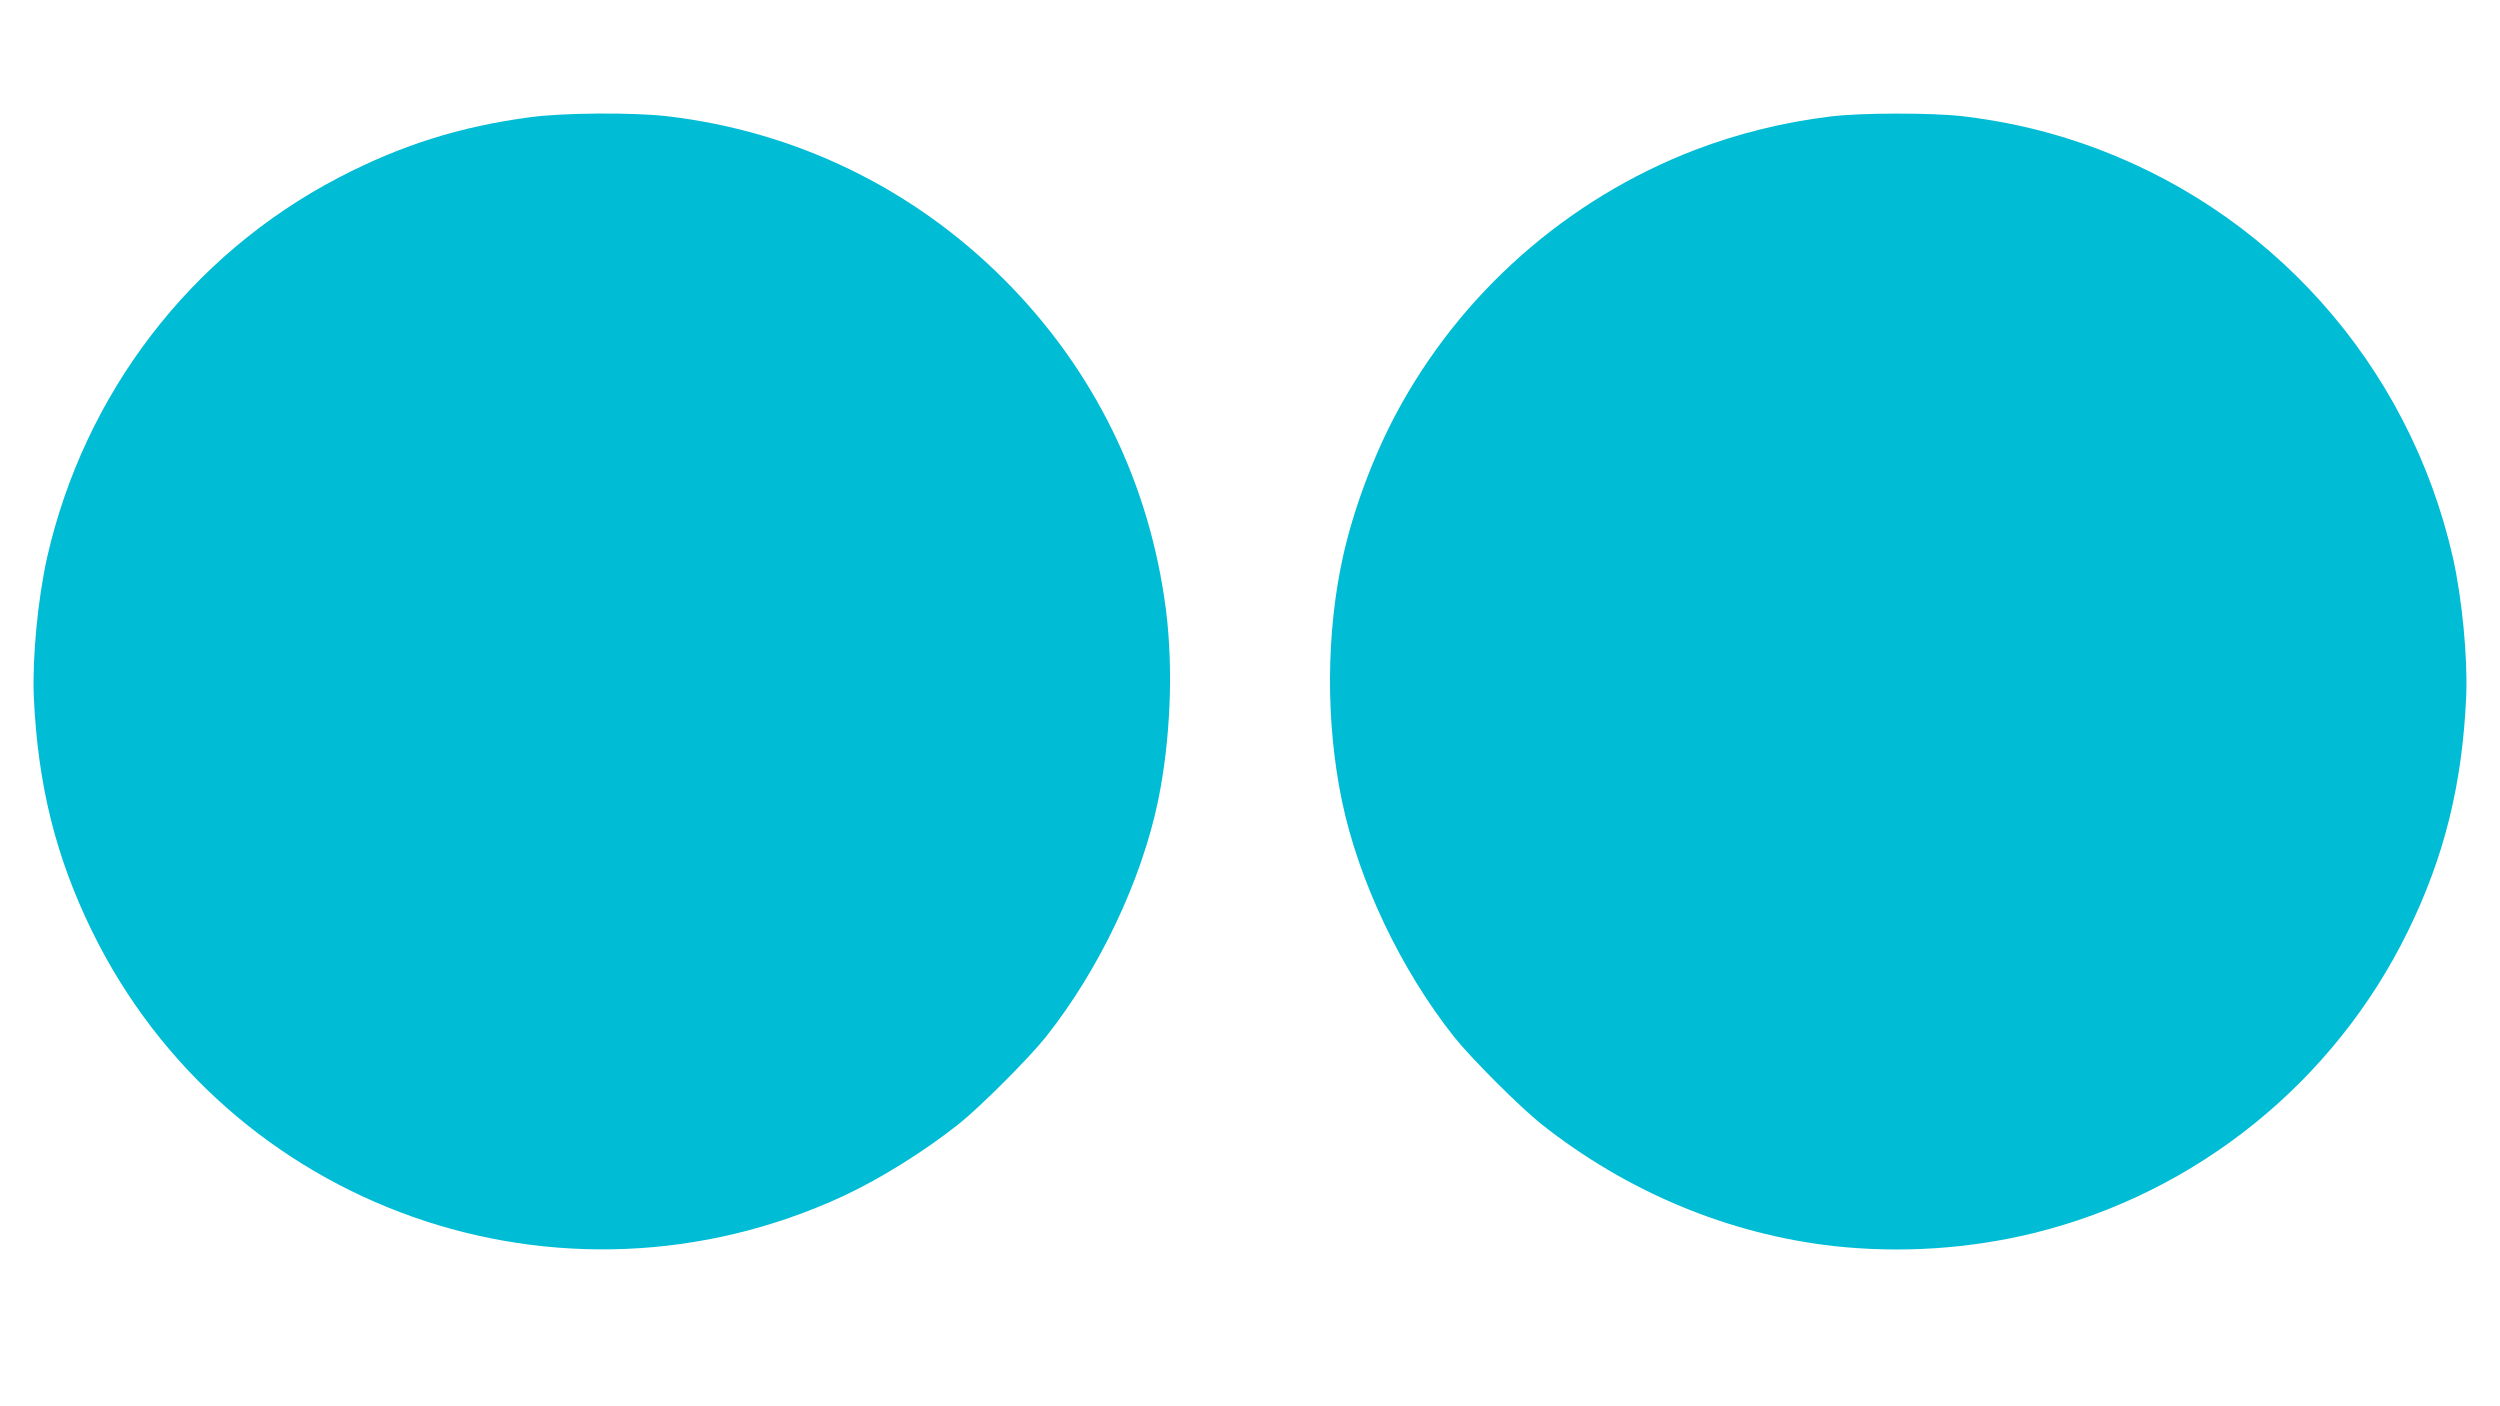
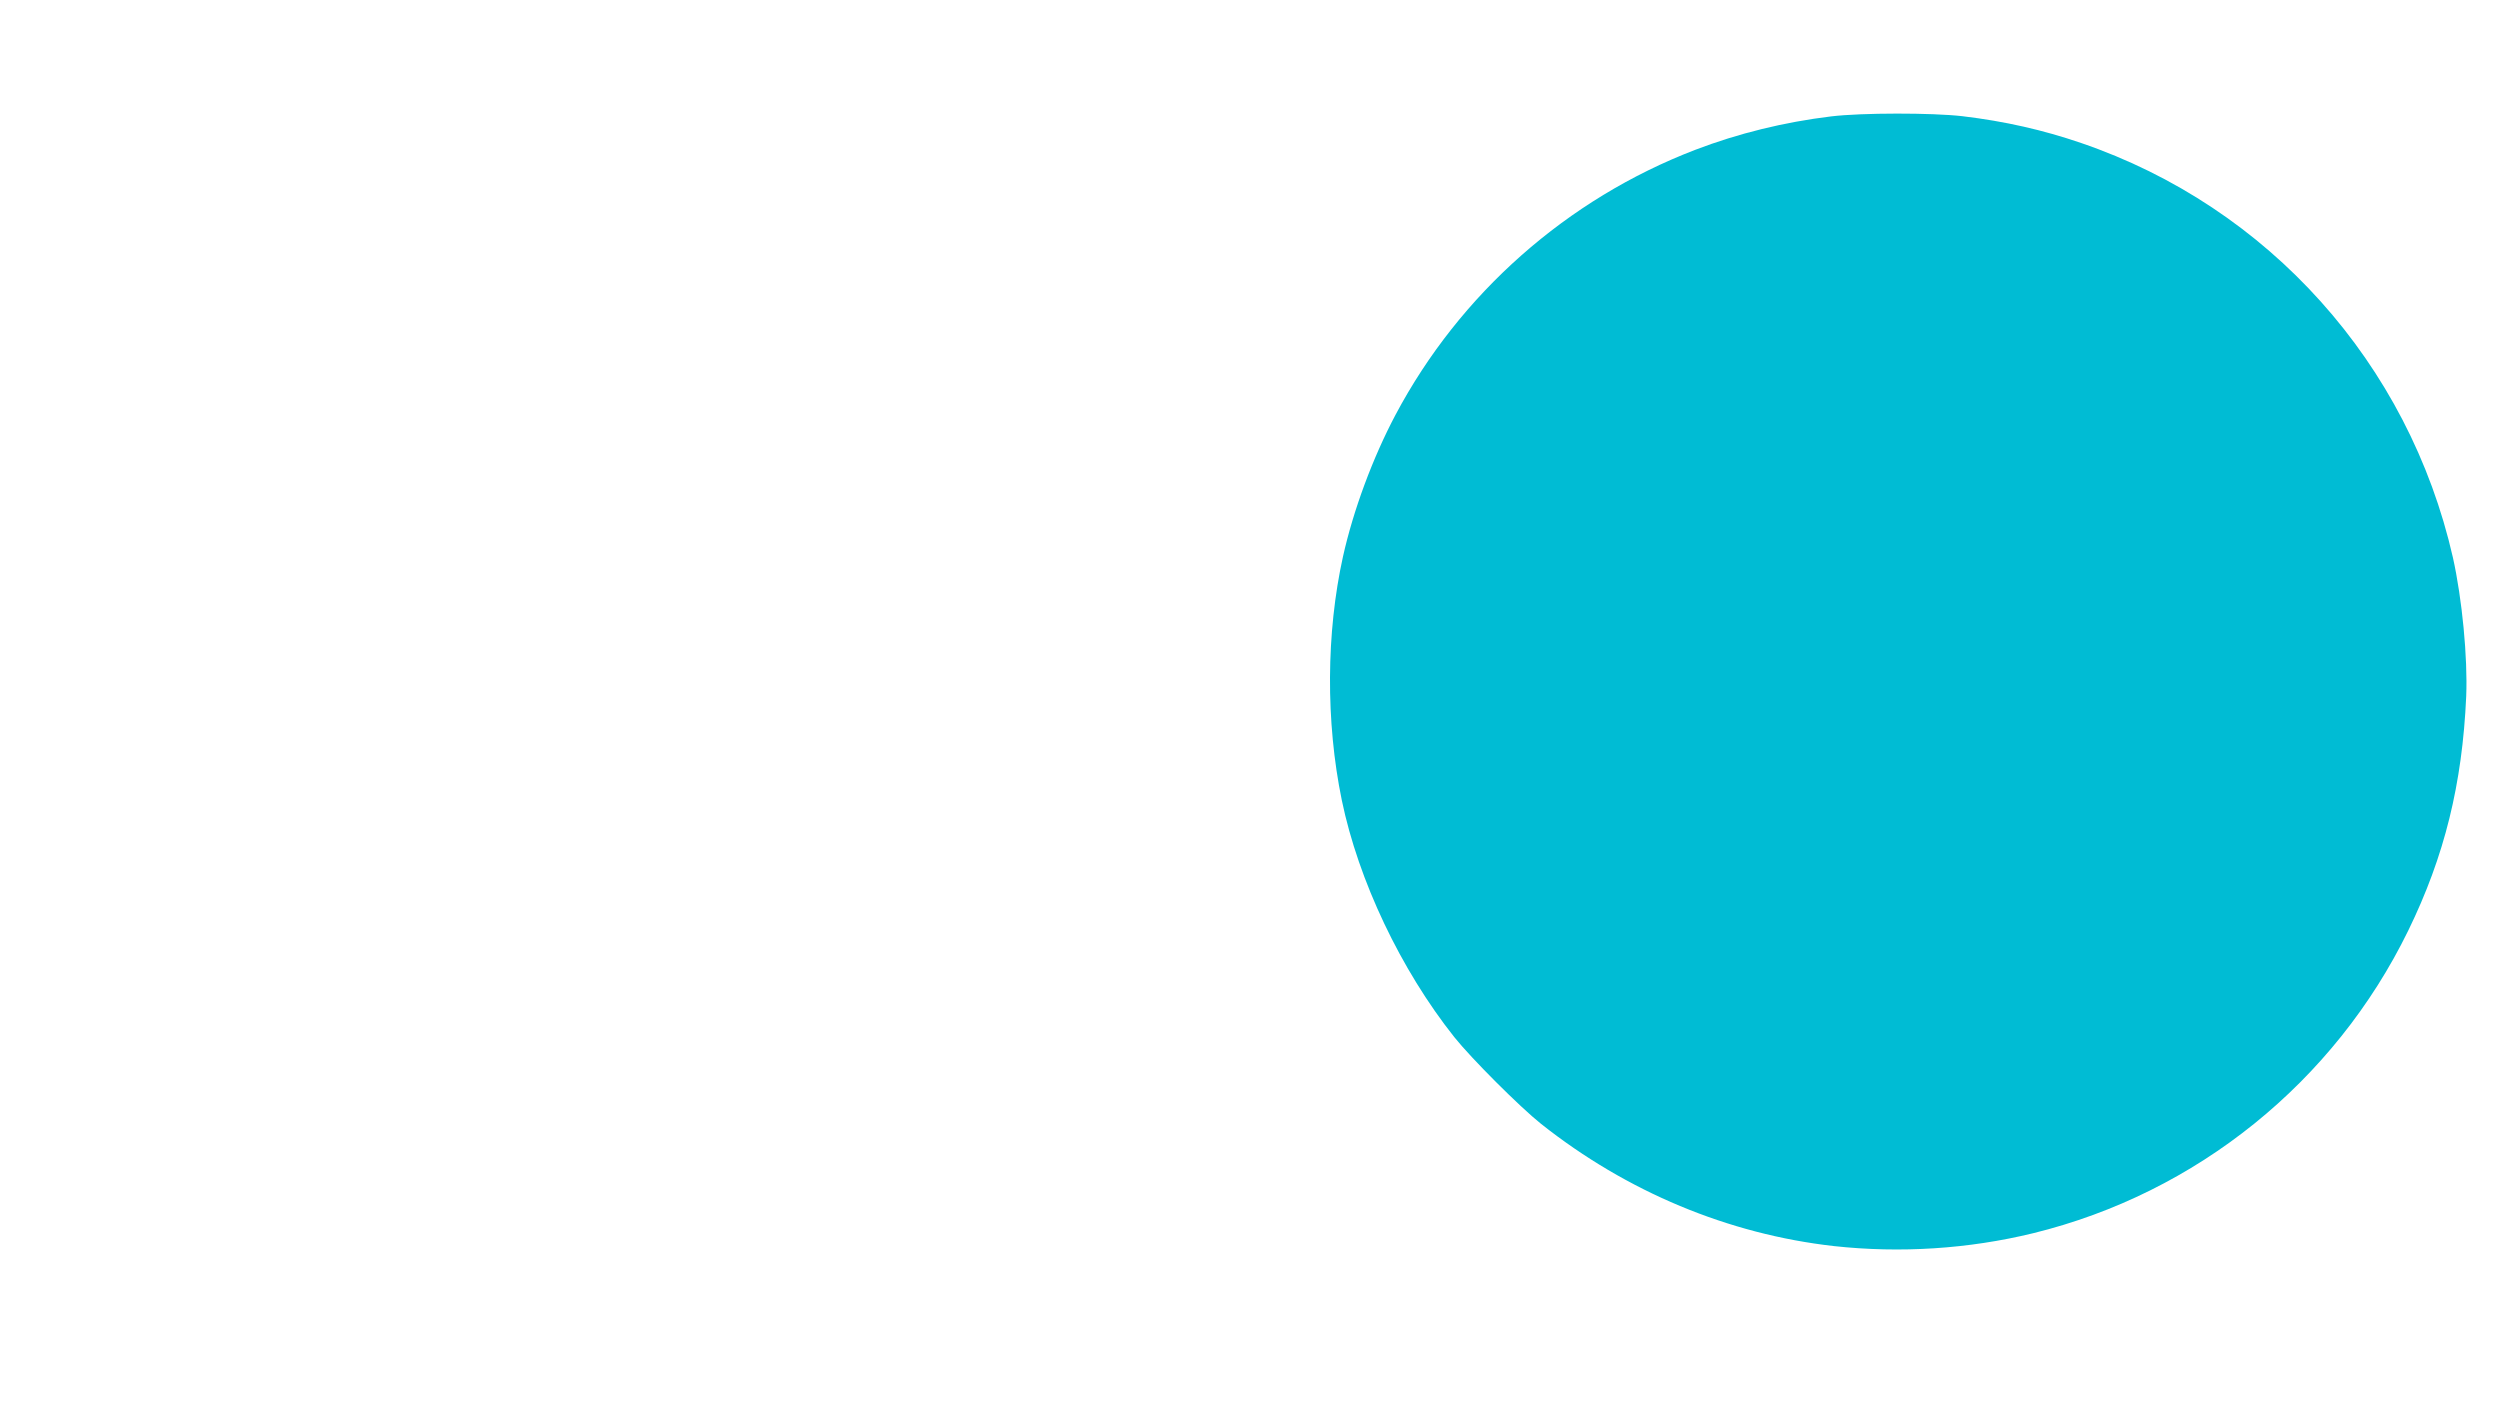
<svg xmlns="http://www.w3.org/2000/svg" version="1.0" width="1280pt" height="720pt" viewBox="0 0 1280 720" preserveAspectRatio="xMidYMid meet">
  <g transform="translate(0,720) scale(0.1,-0.1)" fill="#00bcd4" stroke="none">
-     <path d="M2715 6600 c-360 -48 -662 -143 -982 -310 -757 -395 -1301 -1105 -1492 -1945 -47 -211 -76 -512 -68 -710 20 -449 111 -819 297 -1200 697 -1426 2402 -2028 3847 -1359 189 88 414 228 593 370 109 87 357 335 444 444 274 345 491 802 576 1213 63 310 78 669 40 972 -83 651 -368 1233 -830 1695 -467 467 -1067 758 -1725 835 -177 20 -528 18 -700 -5z" />
-     <path d="M9375 6604 c-239 -29 -476 -87 -695 -171 -657 -252 -1206 -737 -1535 -1357 -117 -221 -216 -488 -269 -726 -86 -389 -89 -844 -6 -1247 85 -411 302 -868 576 -1213 87 -109 335 -357 444 -444 439 -348 959 -565 1500 -626 339 -37 688 -15 1020 66 836 205 1541 773 1920 1549 186 381 277 751 297 1200 8 198 -21 499 -68 710 -226 994 -944 1795 -1904 2123 -196 67 -390 111 -607 137 -155 18 -516 18 -673 -1z" />
+     <path d="M9375 6604 c-239 -29 -476 -87 -695 -171 -657 -252 -1206 -737 -1535 -1357 -117 -221 -216 -488 -269 -726 -86 -389 -89 -844 -6 -1247 85 -411 302 -868 576 -1213 87 -109 335 -357 444 -444 439 -348 959 -565 1500 -626 339 -37 688 -15 1020 66 836 205 1541 773 1920 1549 186 381 277 751 297 1200 8 198 -21 499 -68 710 -226 994 -944 1795 -1904 2123 -196 67 -390 111 -607 137 -155 18 -516 18 -673 -1" />
  </g>
</svg>